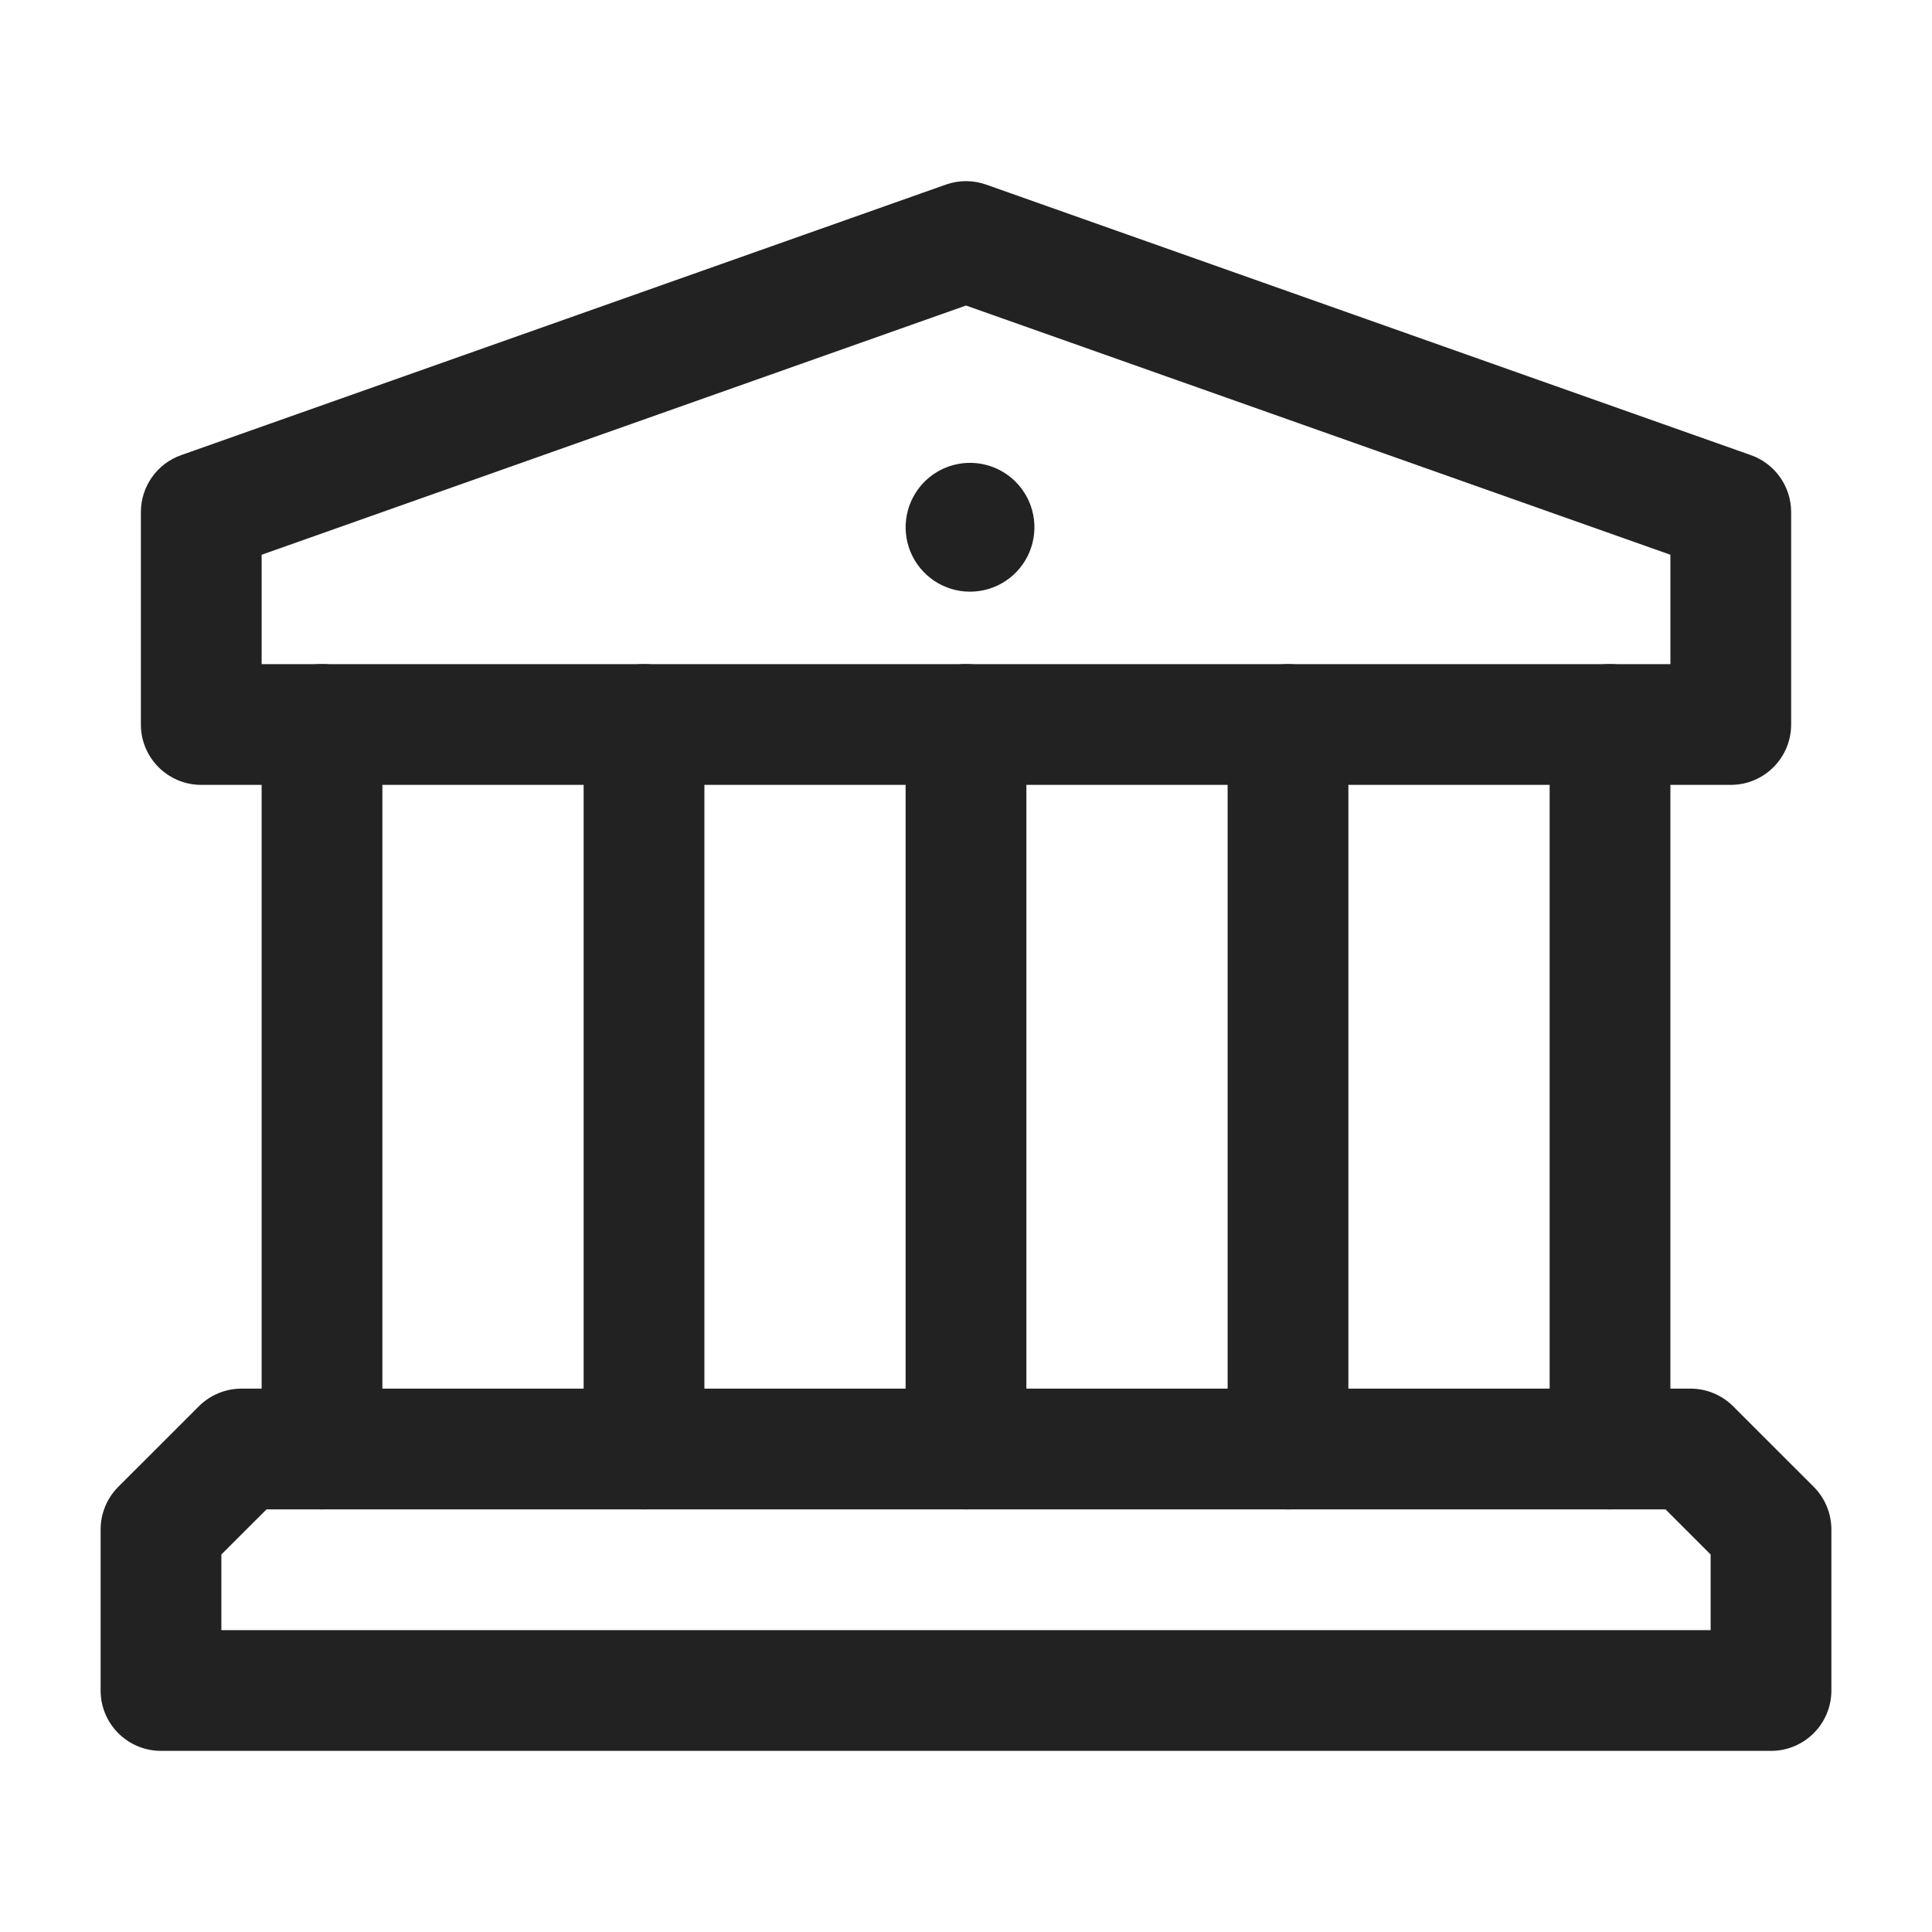
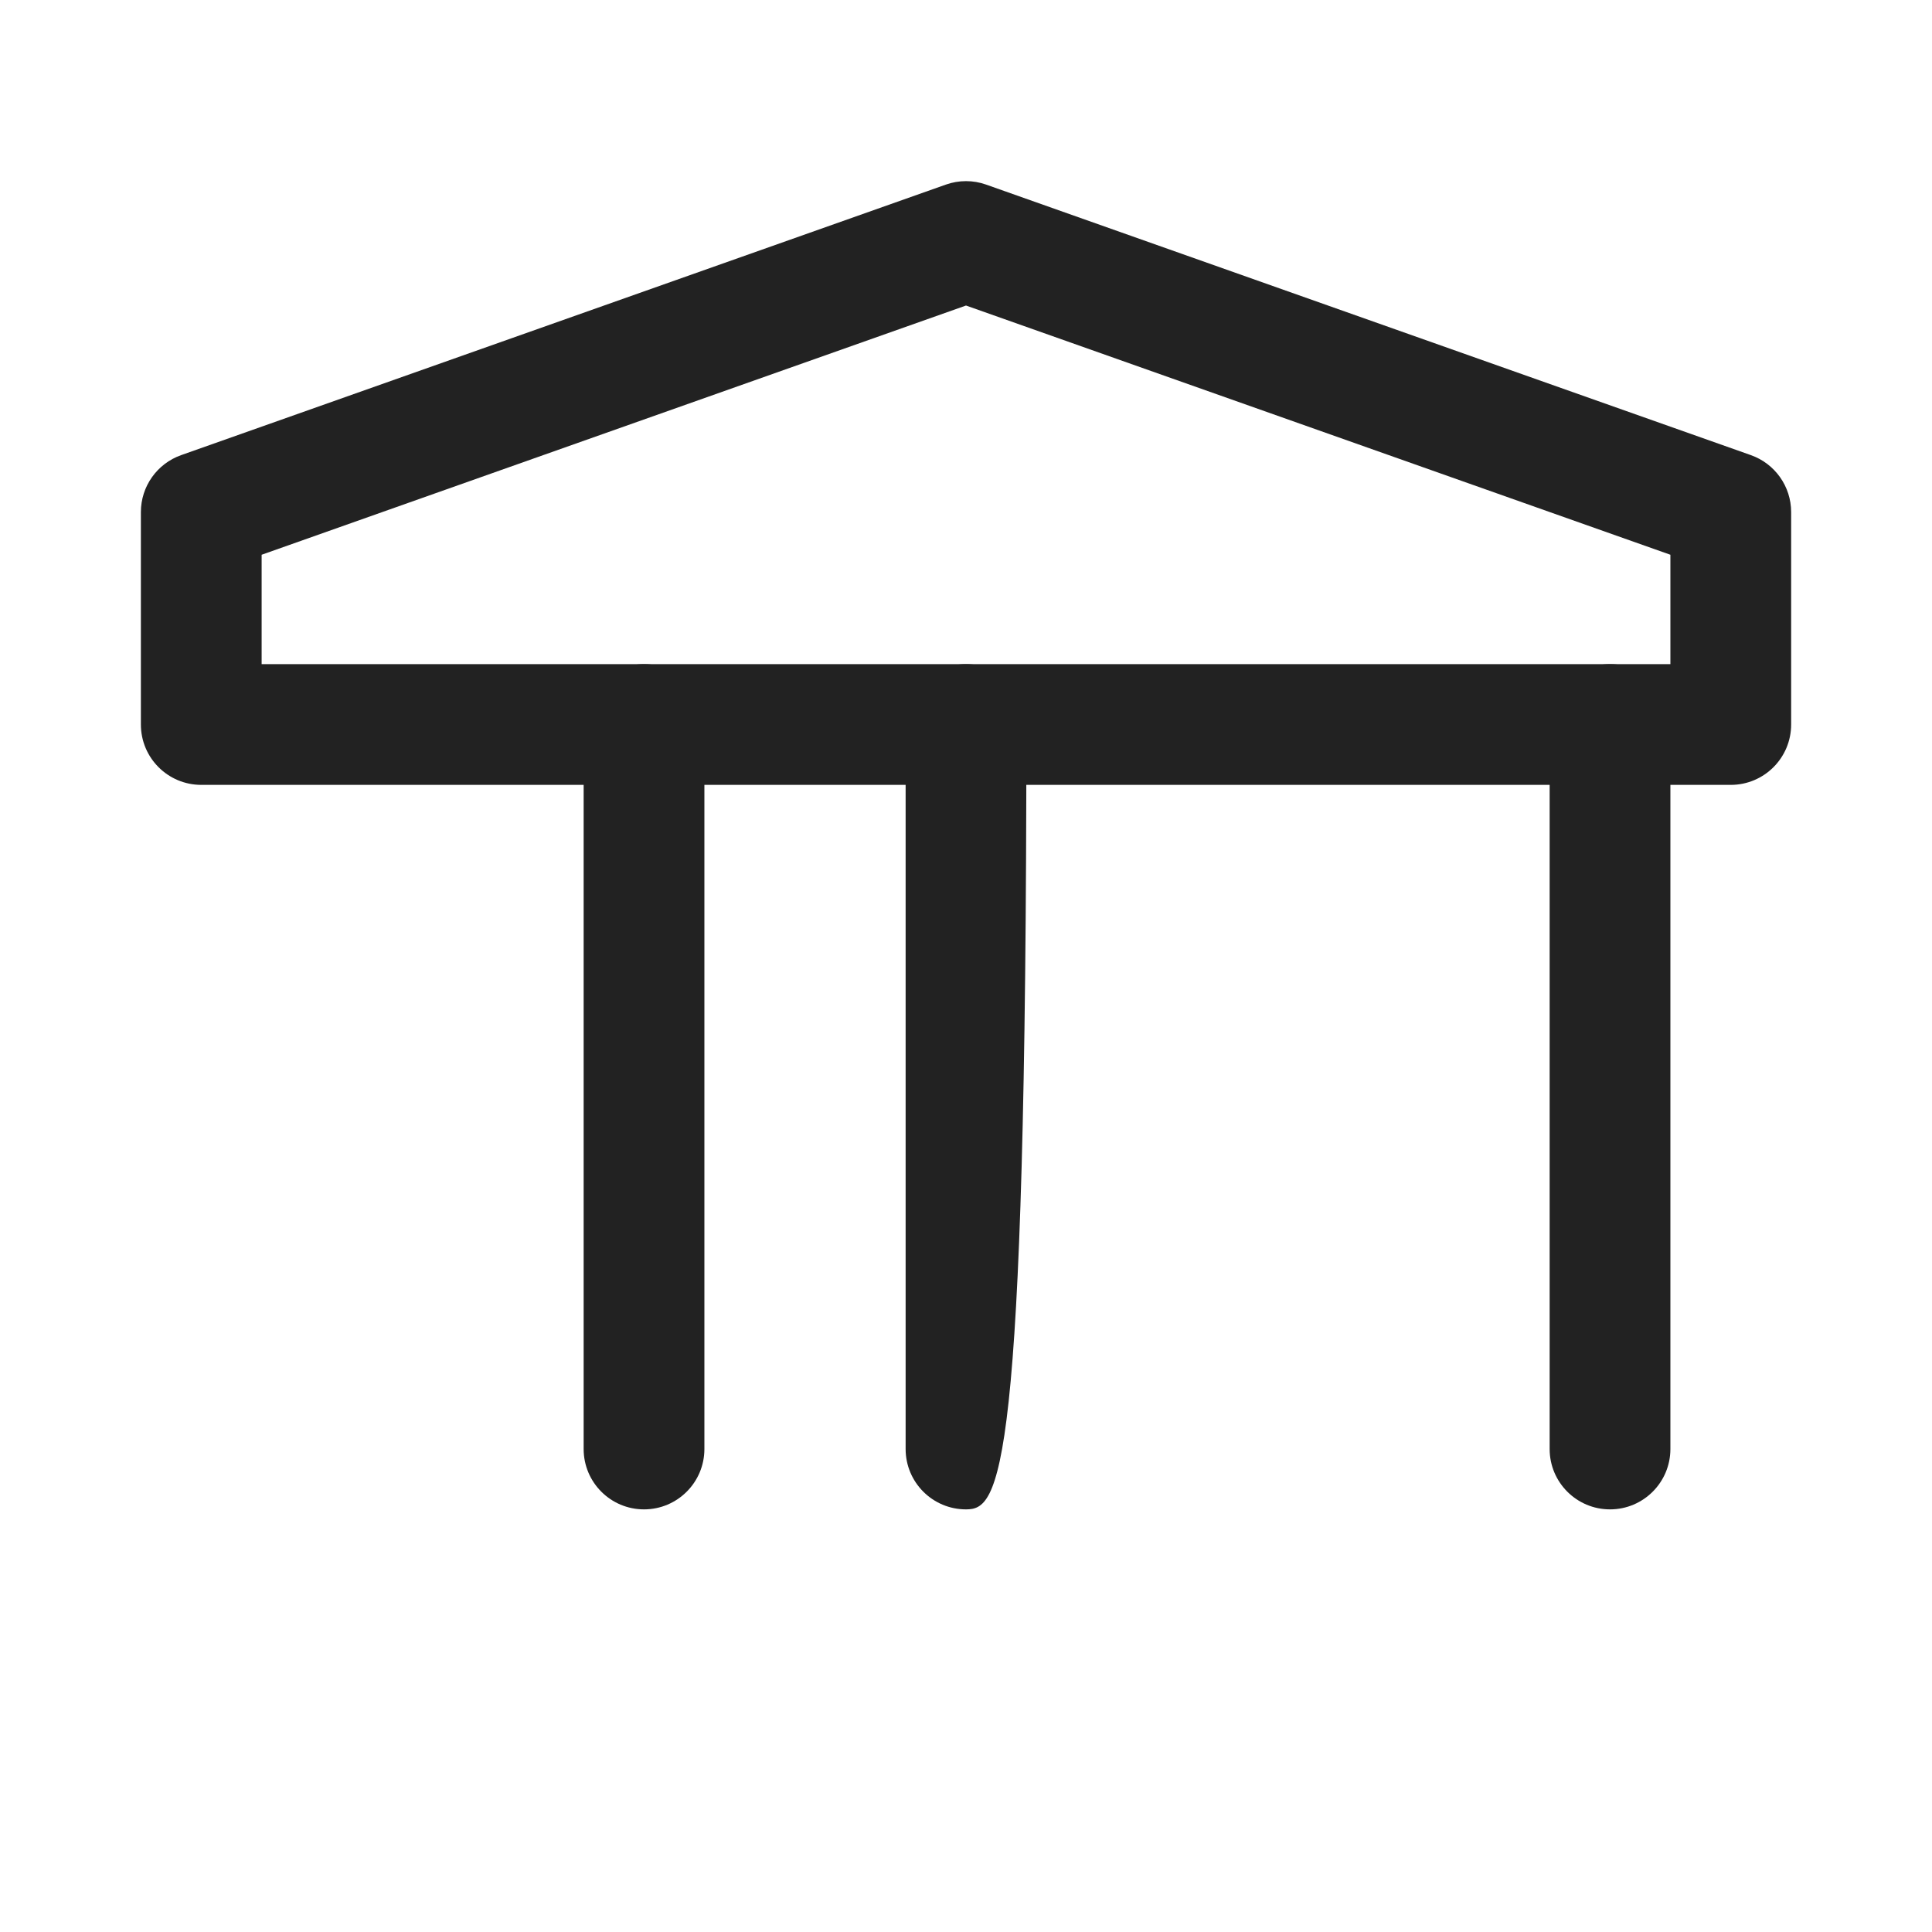
<svg xmlns="http://www.w3.org/2000/svg" width="64" height="64" viewBox="0 0 64 64" fill="none">
-   <path fill-rule="evenodd" clip-rule="evenodd" d="M10.667 22C11.771 22 12.667 22.895 12.667 24V48C12.667 49.105 11.771 50 10.667 50C9.562 50 8.667 49.105 8.667 48V24C8.667 22.895 9.562 22 10.667 22Z" fill="#222222" />
  <path fill-rule="evenodd" clip-rule="evenodd" d="M53.334 22C54.438 22 55.334 22.895 55.334 24V48C55.334 49.105 54.438 50 53.334 50C52.229 50 51.334 49.105 51.334 48V24C51.334 22.895 52.229 22 53.334 22Z" fill="#222222" />
  <path fill-rule="evenodd" clip-rule="evenodd" d="M21.334 22C22.438 22 23.334 22.895 23.334 24V48C23.334 49.105 22.438 50 21.334 50C20.229 50 19.334 49.105 19.334 48V24C19.334 22.895 20.229 22 21.334 22Z" fill="#222222" />
-   <path fill-rule="evenodd" clip-rule="evenodd" d="M32 22C33.105 22 34 22.895 34 24V48C34 49.105 33.105 50 32 50C30.896 50 30 49.105 30 48V24C30 22.895 30.896 22 32 22Z" fill="#222222" />
-   <path fill-rule="evenodd" clip-rule="evenodd" d="M42.667 22C43.771 22 44.667 22.895 44.667 24V48C44.667 49.105 43.771 50 42.667 50C41.562 50 40.667 49.105 40.667 48V24C40.667 22.895 41.562 22 42.667 22Z" fill="#222222" />
-   <path fill-rule="evenodd" clip-rule="evenodd" d="M31.313 15.497C31.573 15.389 31.852 15.333 32.133 15.333C32.415 15.333 32.694 15.389 32.954 15.497C33.214 15.606 33.45 15.764 33.648 15.964C33.945 16.263 34.146 16.644 34.227 17.057C34.308 17.47 34.265 17.898 34.103 18.287C33.941 18.676 33.667 19.008 33.317 19.242C32.966 19.475 32.555 19.6 32.133 19.6C31.712 19.6 31.3 19.475 30.95 19.242C30.6 19.008 30.326 18.676 30.164 18.287C30.002 17.898 29.959 17.47 30.04 17.057C30.121 16.644 30.322 16.263 30.619 15.964C30.817 15.764 31.053 15.606 31.313 15.497Z" fill="#222222" />
+   <path fill-rule="evenodd" clip-rule="evenodd" d="M32 22C33.105 22 34 22.895 34 24C34 49.105 33.105 50 32 50C30.896 50 30 49.105 30 48V24C30 22.895 30.896 22 32 22Z" fill="#222222" />
  <path fill-rule="evenodd" clip-rule="evenodd" d="M31.333 6.115C31.765 5.962 32.236 5.962 32.667 6.115L58.001 15.077C58.799 15.36 59.334 16.115 59.334 16.963V24C59.334 25.105 58.438 26 57.334 26H6.667C5.562 26 4.667 25.105 4.667 24V16.963C4.667 16.115 5.201 15.36 6 15.077L31.333 6.115ZM8.667 18.377V22H55.334V18.377L32 10.121L8.667 18.377Z" fill="#222222" />
-   <path fill-rule="evenodd" clip-rule="evenodd" d="M6.586 46.586C6.961 46.211 7.47 46 8 46H56C56.531 46 57.039 46.211 57.414 46.586L60.081 49.252C60.456 49.627 60.667 50.136 60.667 50.667V56C60.667 57.105 59.771 58 58.667 58H5.333C4.229 58 3.333 57.105 3.333 56V50.667C3.333 50.136 3.544 49.627 3.919 49.252L6.586 46.586ZM8.829 50L7.333 51.495V54H56.667V51.495L55.172 50H8.829Z" fill="#222222" />
</svg>